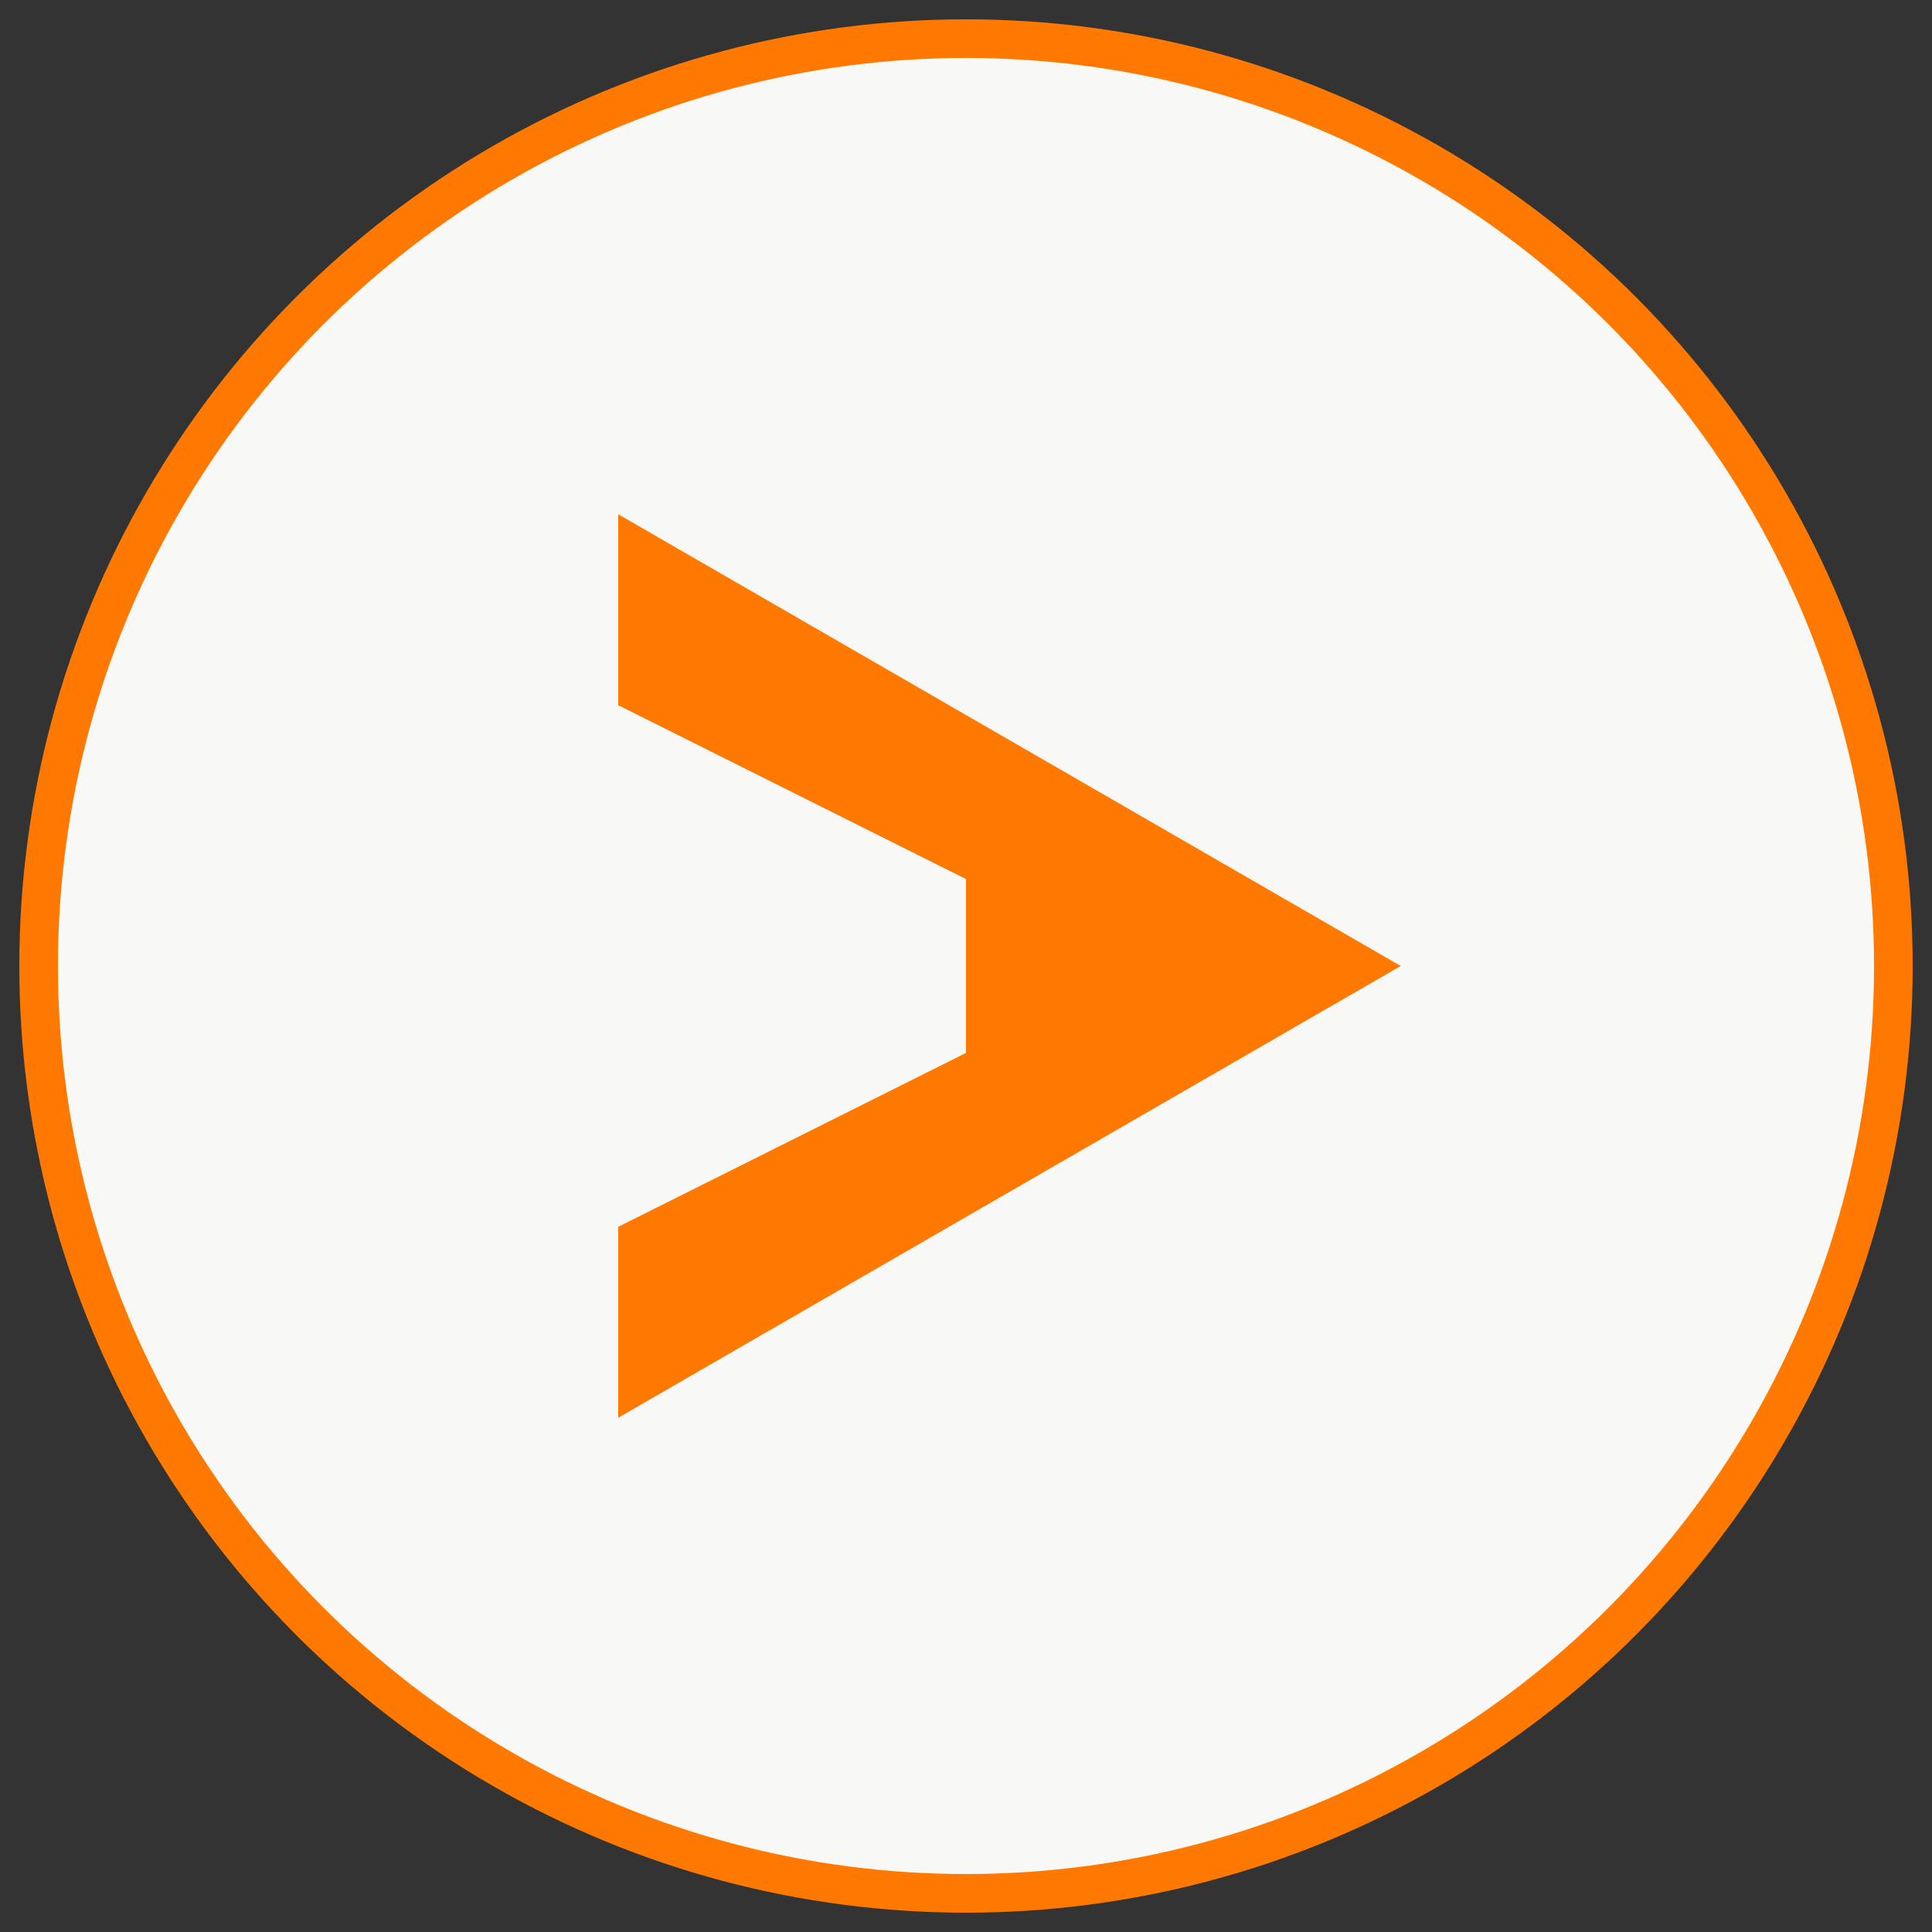
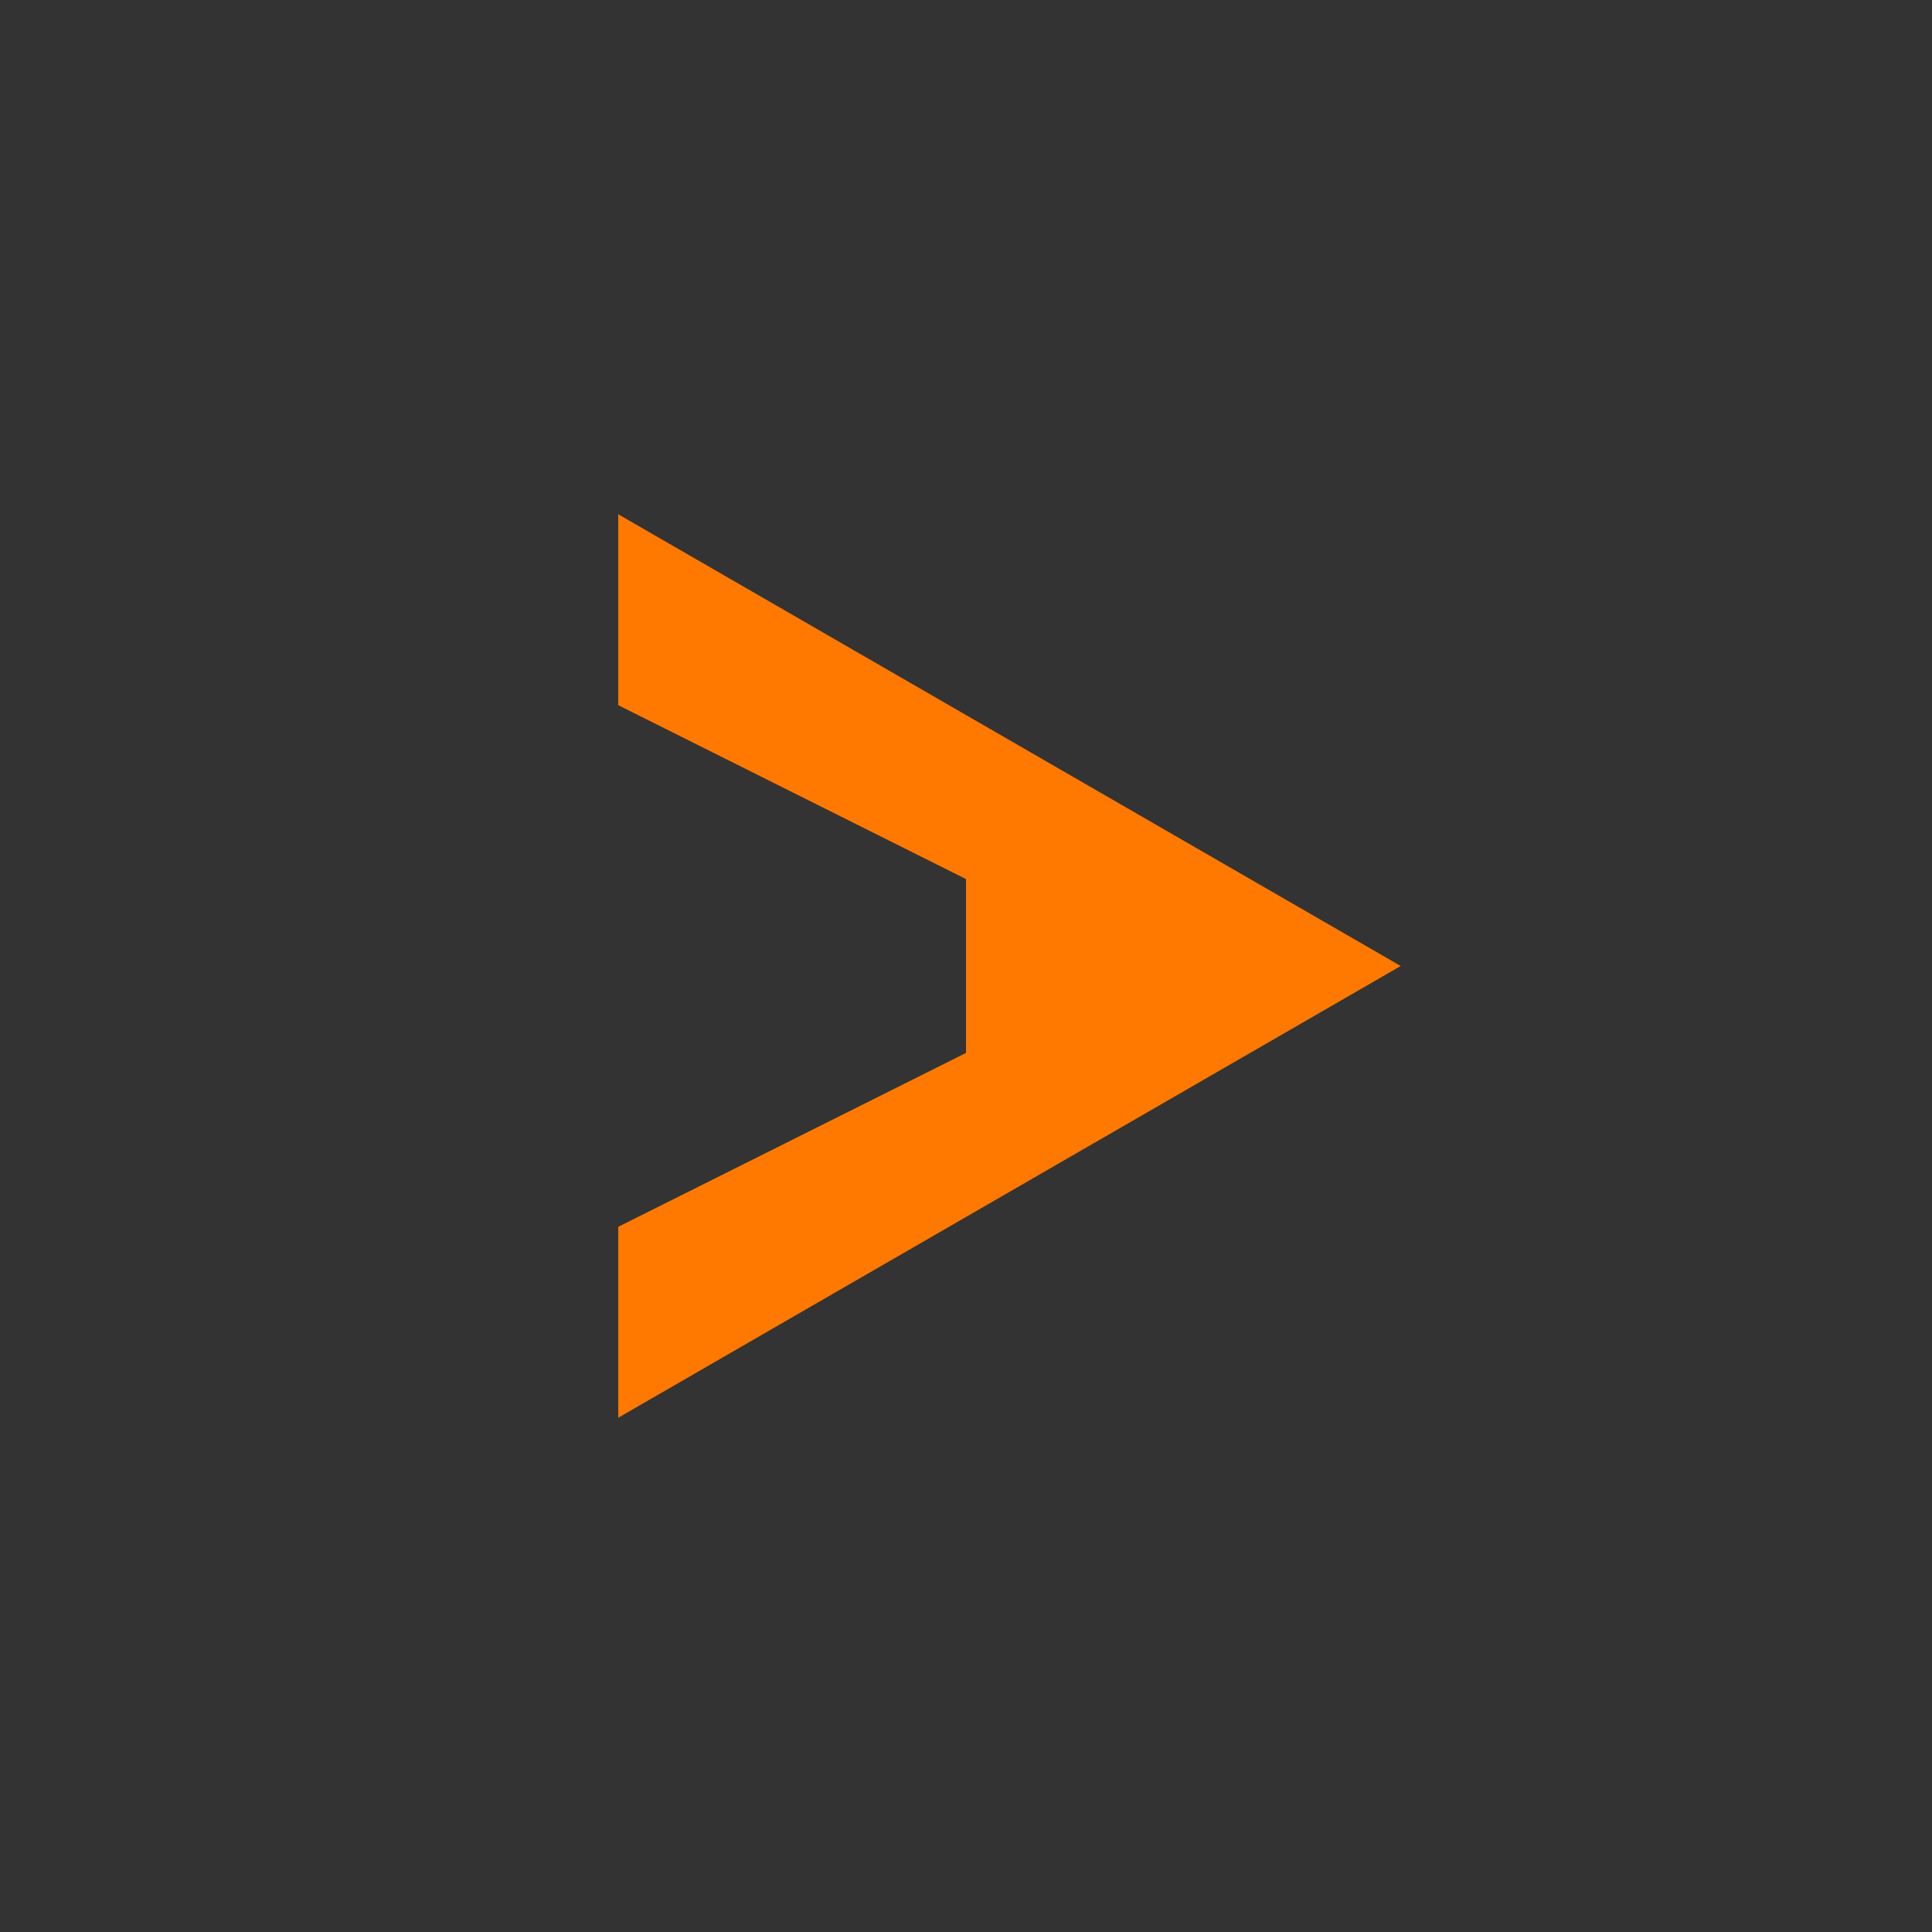
<svg xmlns="http://www.w3.org/2000/svg" width="192" height="192" viewBox="0 0 100 100">
  <rect x="0" y="0" width="100" height="100" fill="#333333" stroke="none" />
-   <circle cx="50" cy="50" r="48" fill="#F8F8F7" stroke="#FF7900" stroke-width="2" />
  <g transform="translate(50, 50) scale(0.9)">
    <path d="M -15,-25.98 L 30,0 L -15,25.98 L -15,15 L 5,5 L 5,-5 L -15,-15 Z" fill="#FF7900" transform="translate(-5, 0)" />
  </g>
</svg>